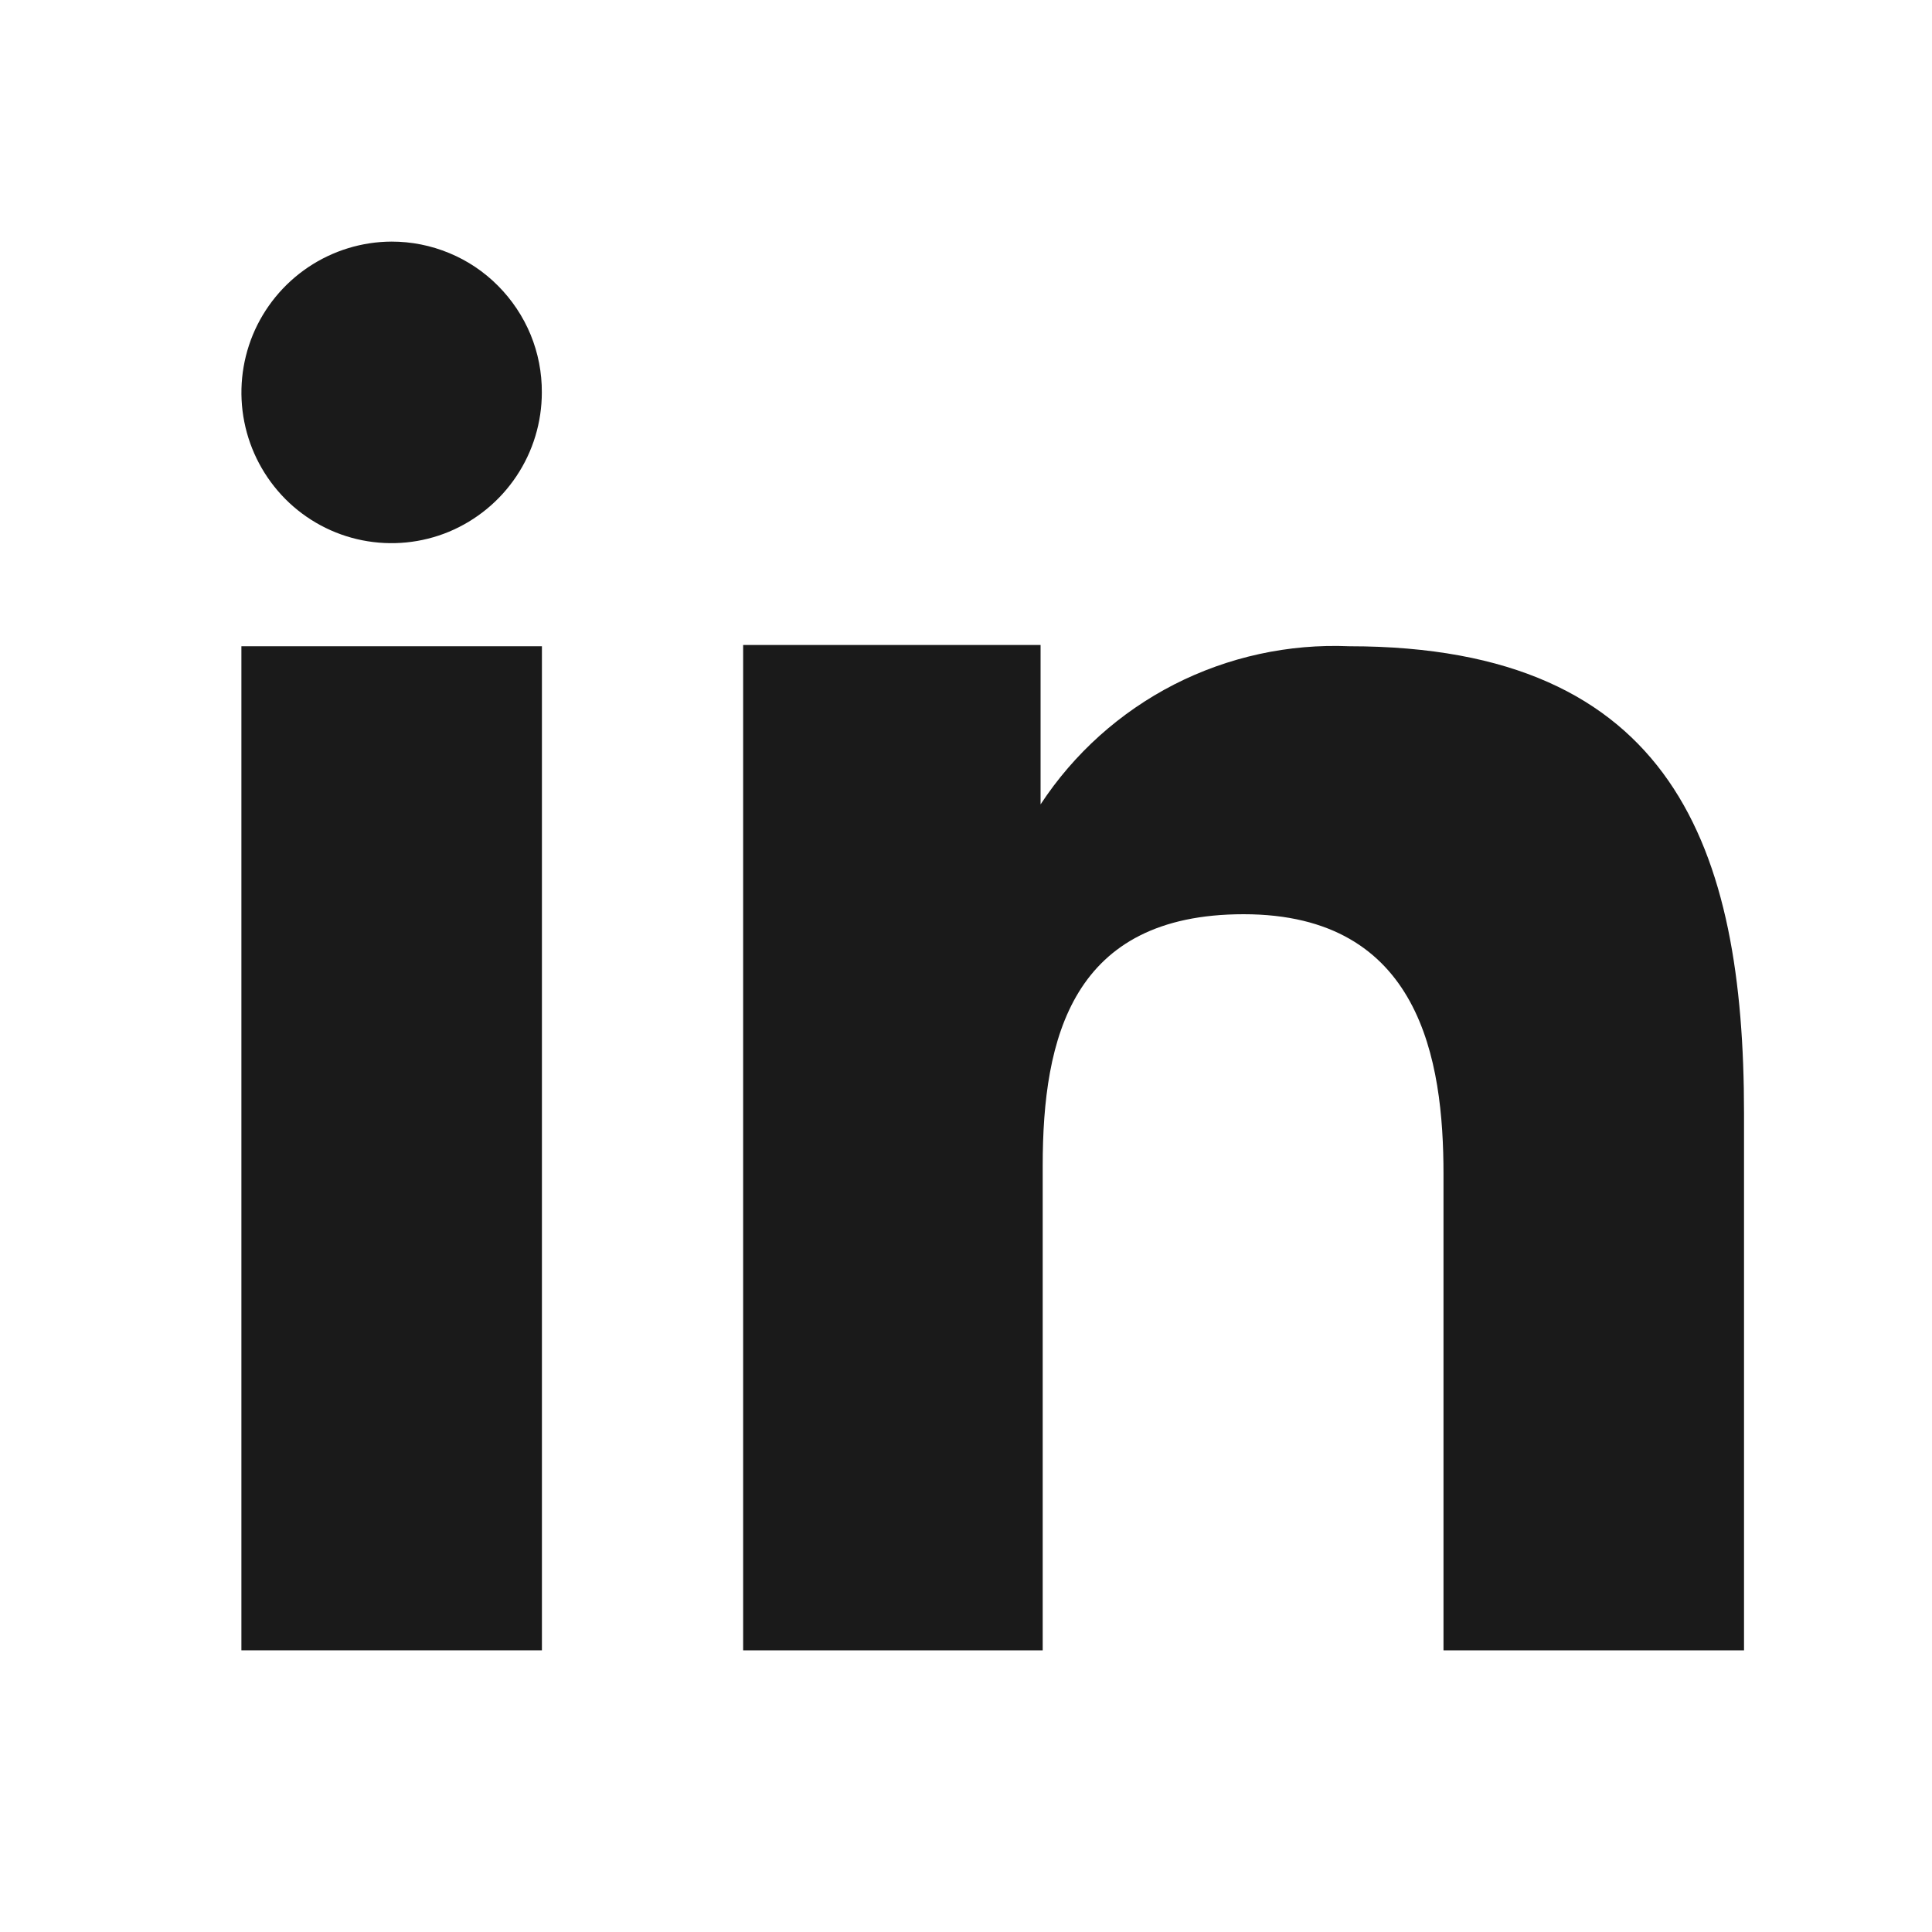
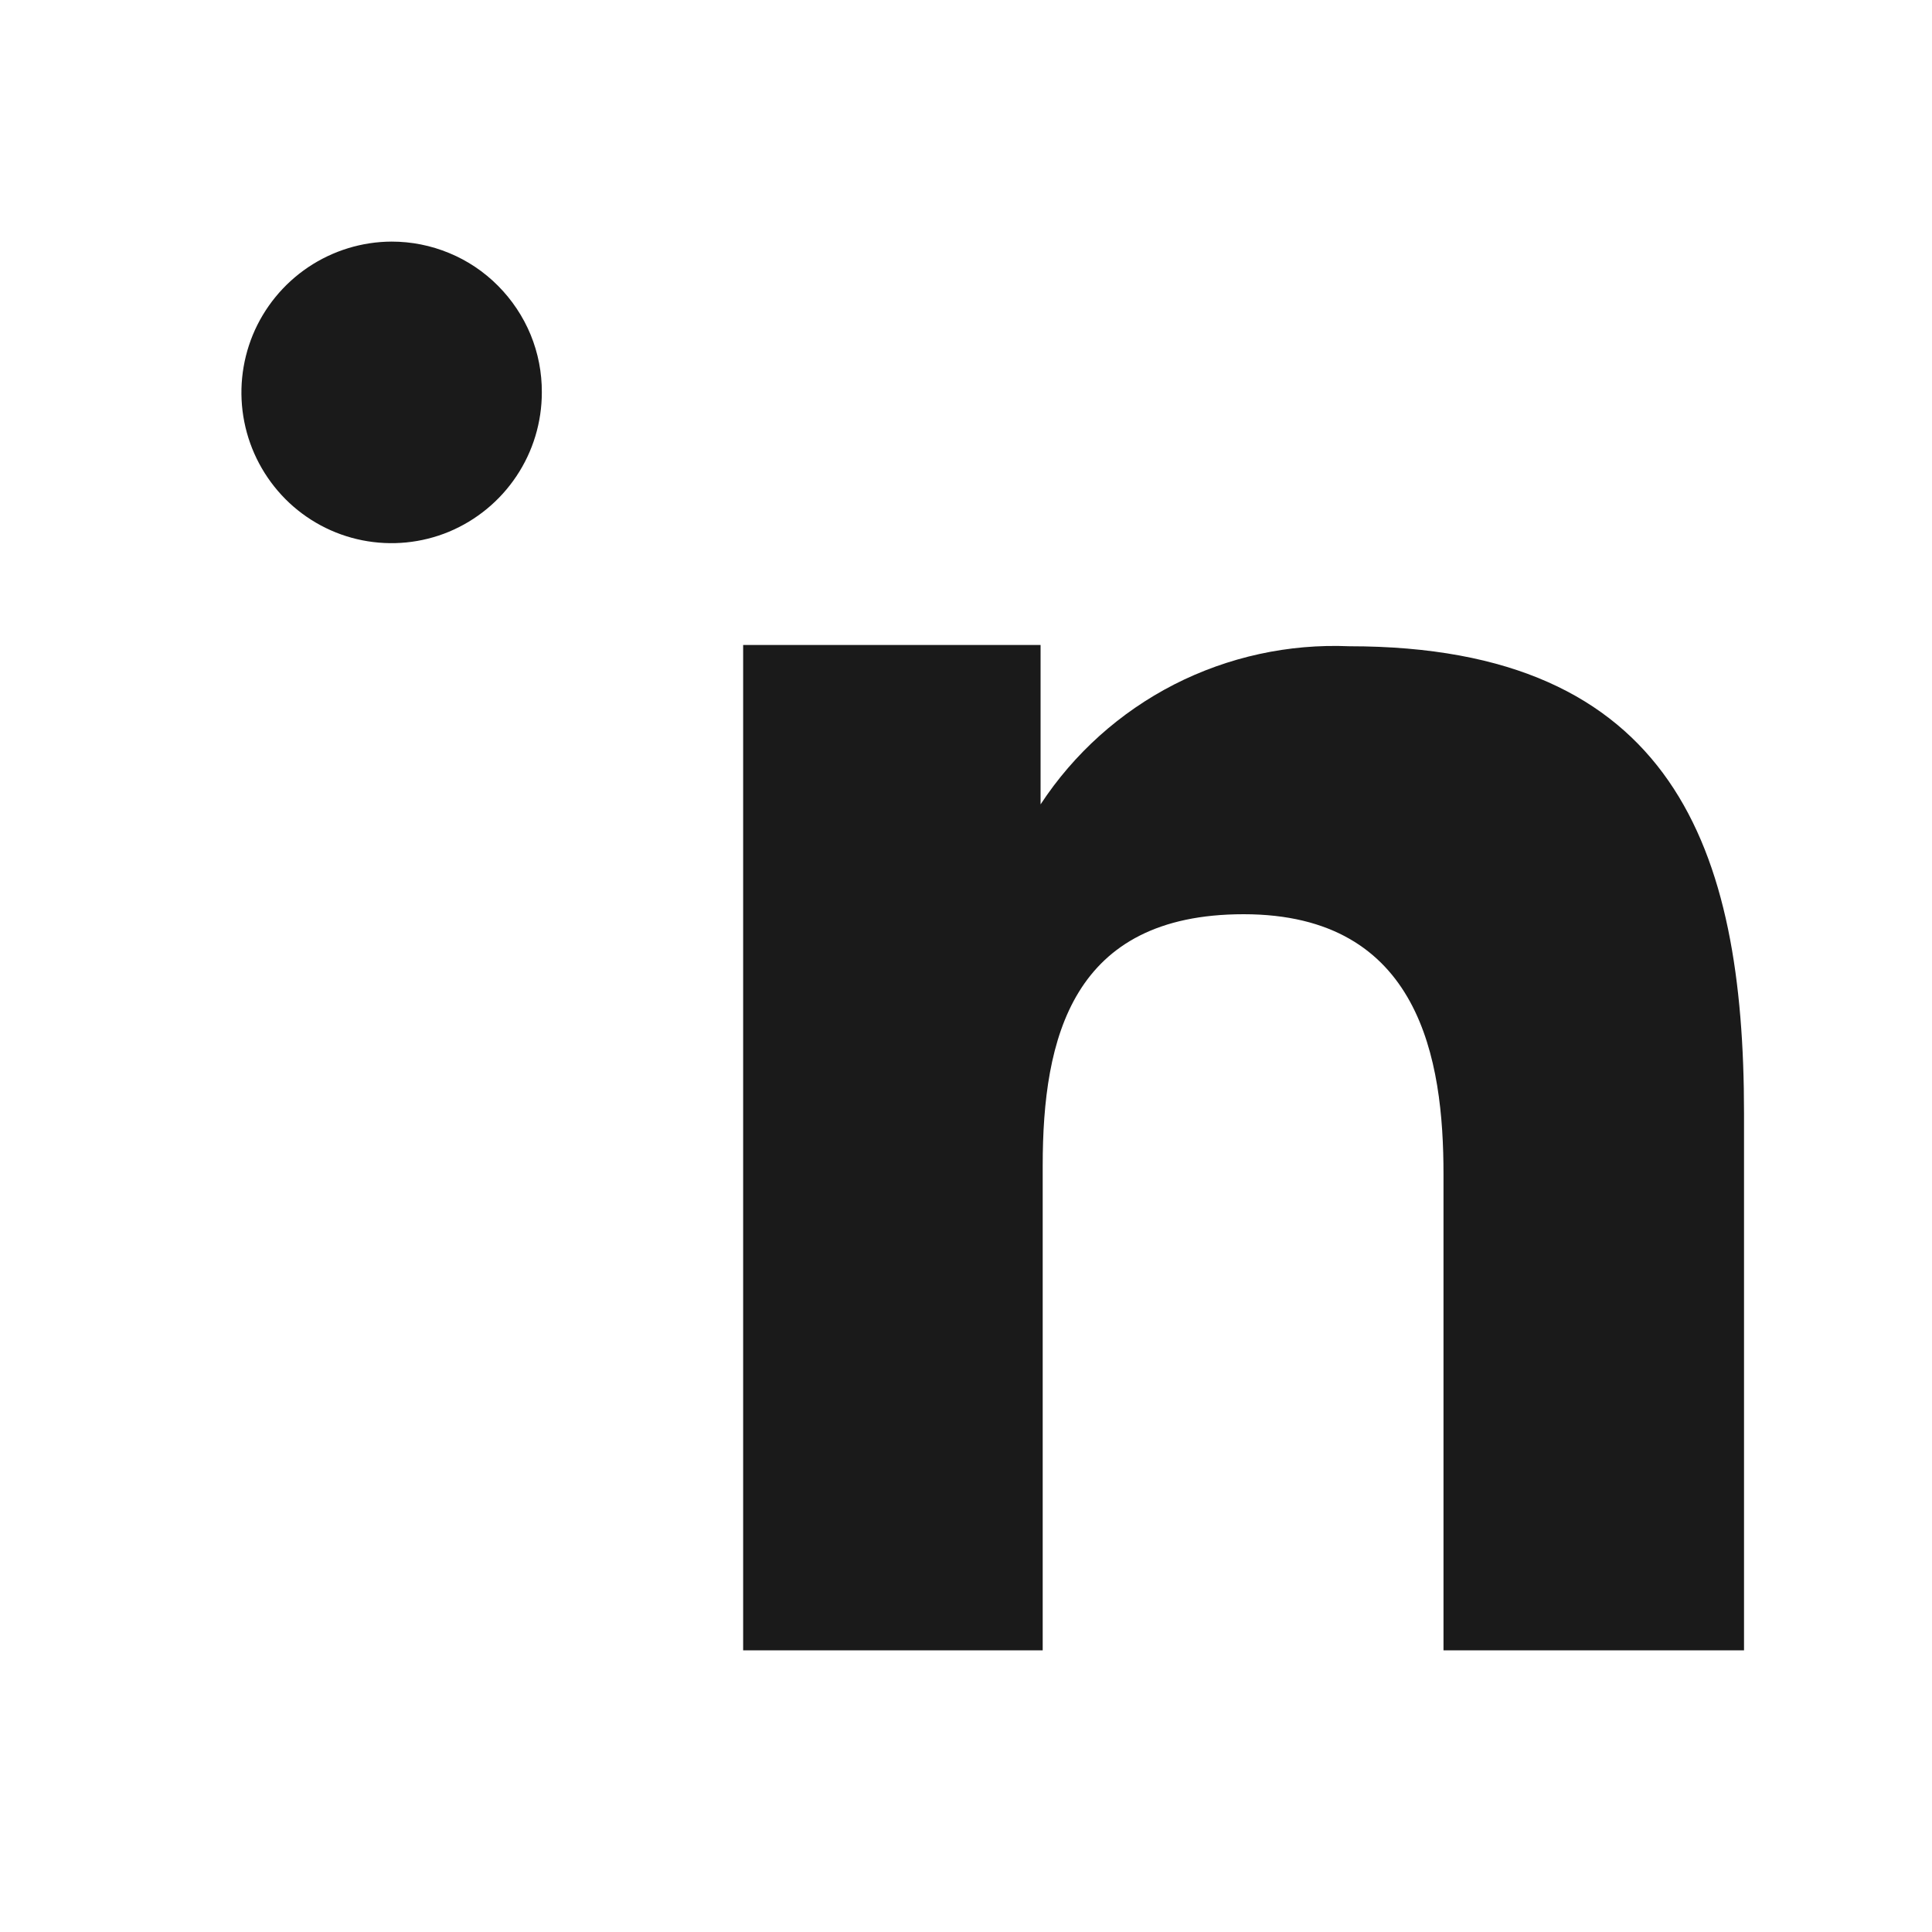
<svg xmlns="http://www.w3.org/2000/svg" width="20" height="20" viewBox="0 0 20 20" fill="none">
  <path fill-rule="evenodd" clip-rule="evenodd" d="M10.772 6.677V8.327C11.117 7.801 11.594 7.373 12.154 7.086C12.714 6.8 13.34 6.663 13.969 6.69C17.328 6.69 18.054 8.79 18.054 11.522V17.084H14.943V12.153C14.943 10.977 14.706 9.464 12.874 9.464C11.098 9.464 10.794 10.744 10.794 12.066V17.084H7.693V6.677H10.772ZM5.609 4.062C5.609 4.37 5.518 4.672 5.347 4.928C5.176 5.185 4.933 5.385 4.649 5.504C4.365 5.622 4.052 5.653 3.75 5.593C3.448 5.533 3.171 5.384 2.954 5.166C2.737 4.947 2.589 4.67 2.529 4.367C2.469 4.065 2.5 3.752 2.617 3.467C2.735 3.182 2.934 2.939 3.189 2.767C3.445 2.595 3.746 2.502 4.054 2.501C4.259 2.501 4.461 2.541 4.651 2.62C4.84 2.698 5.011 2.813 5.156 2.959C5.3 3.104 5.415 3.276 5.493 3.465C5.571 3.655 5.61 3.857 5.609 4.062Z" fill="#1A1A1A" />
-   <path d="M5.61 6.69H2.499V17.084H5.61V6.69Z" fill="#1A1A1A" />
</svg>